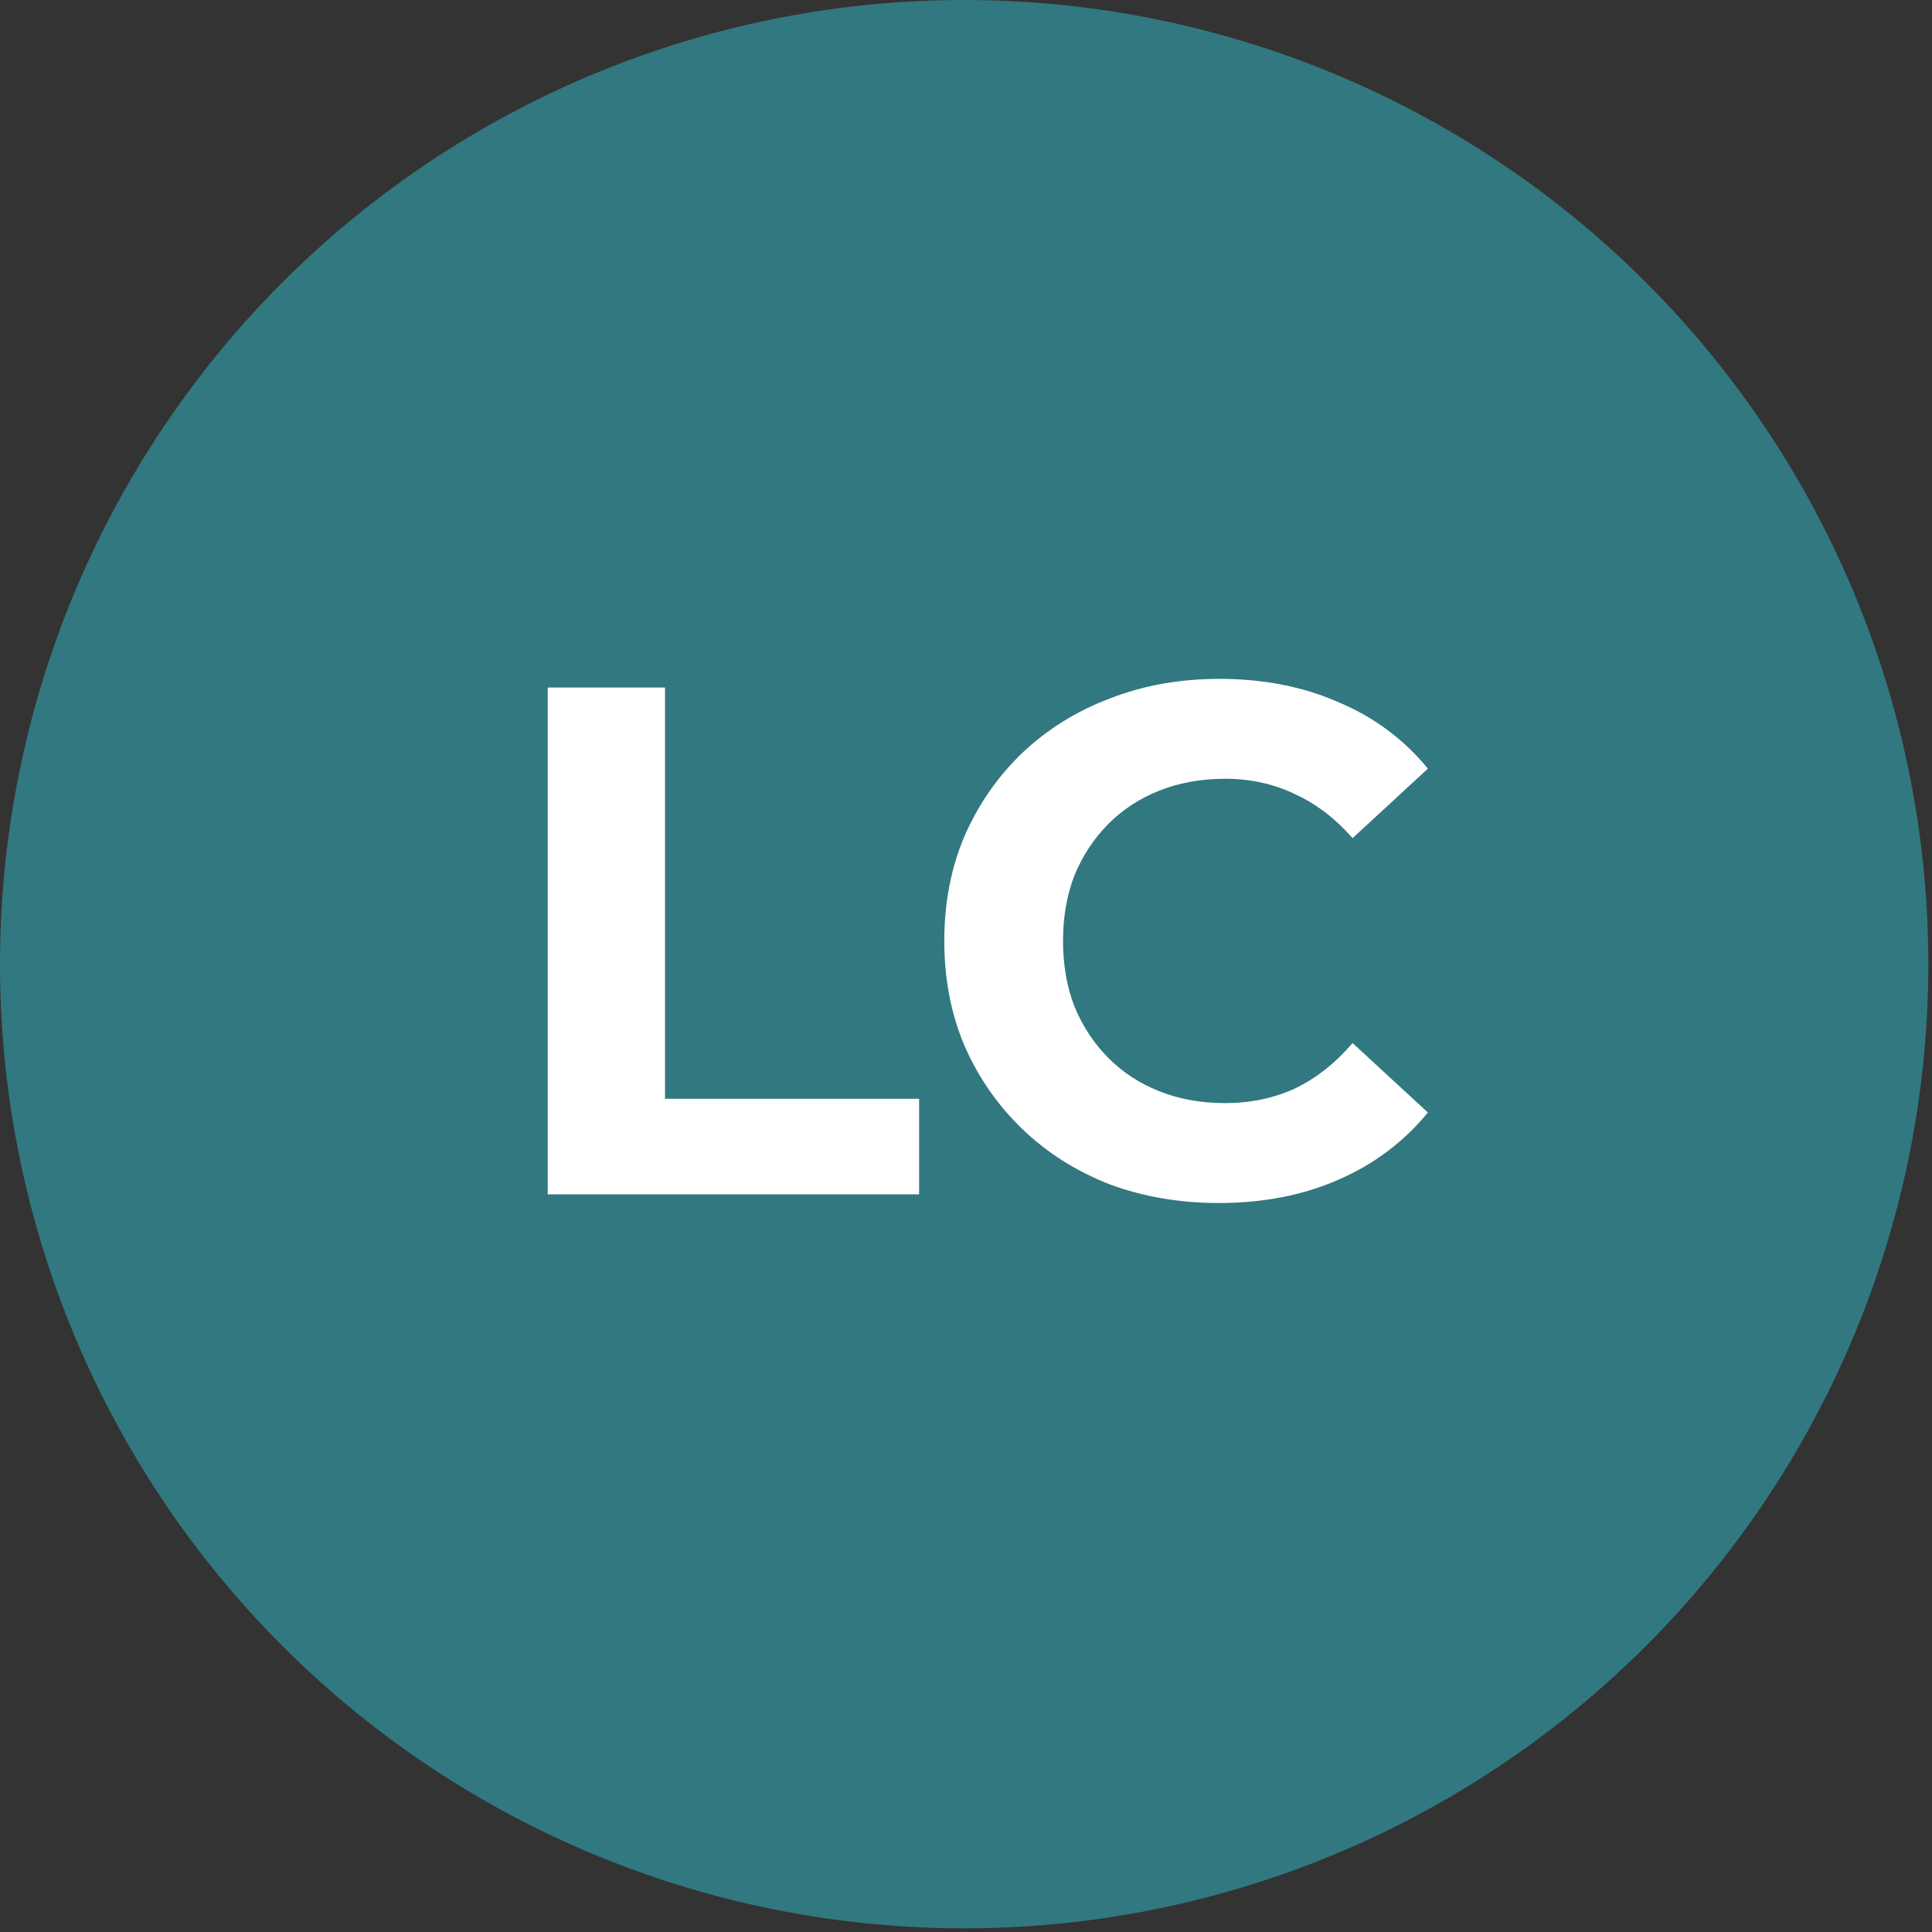
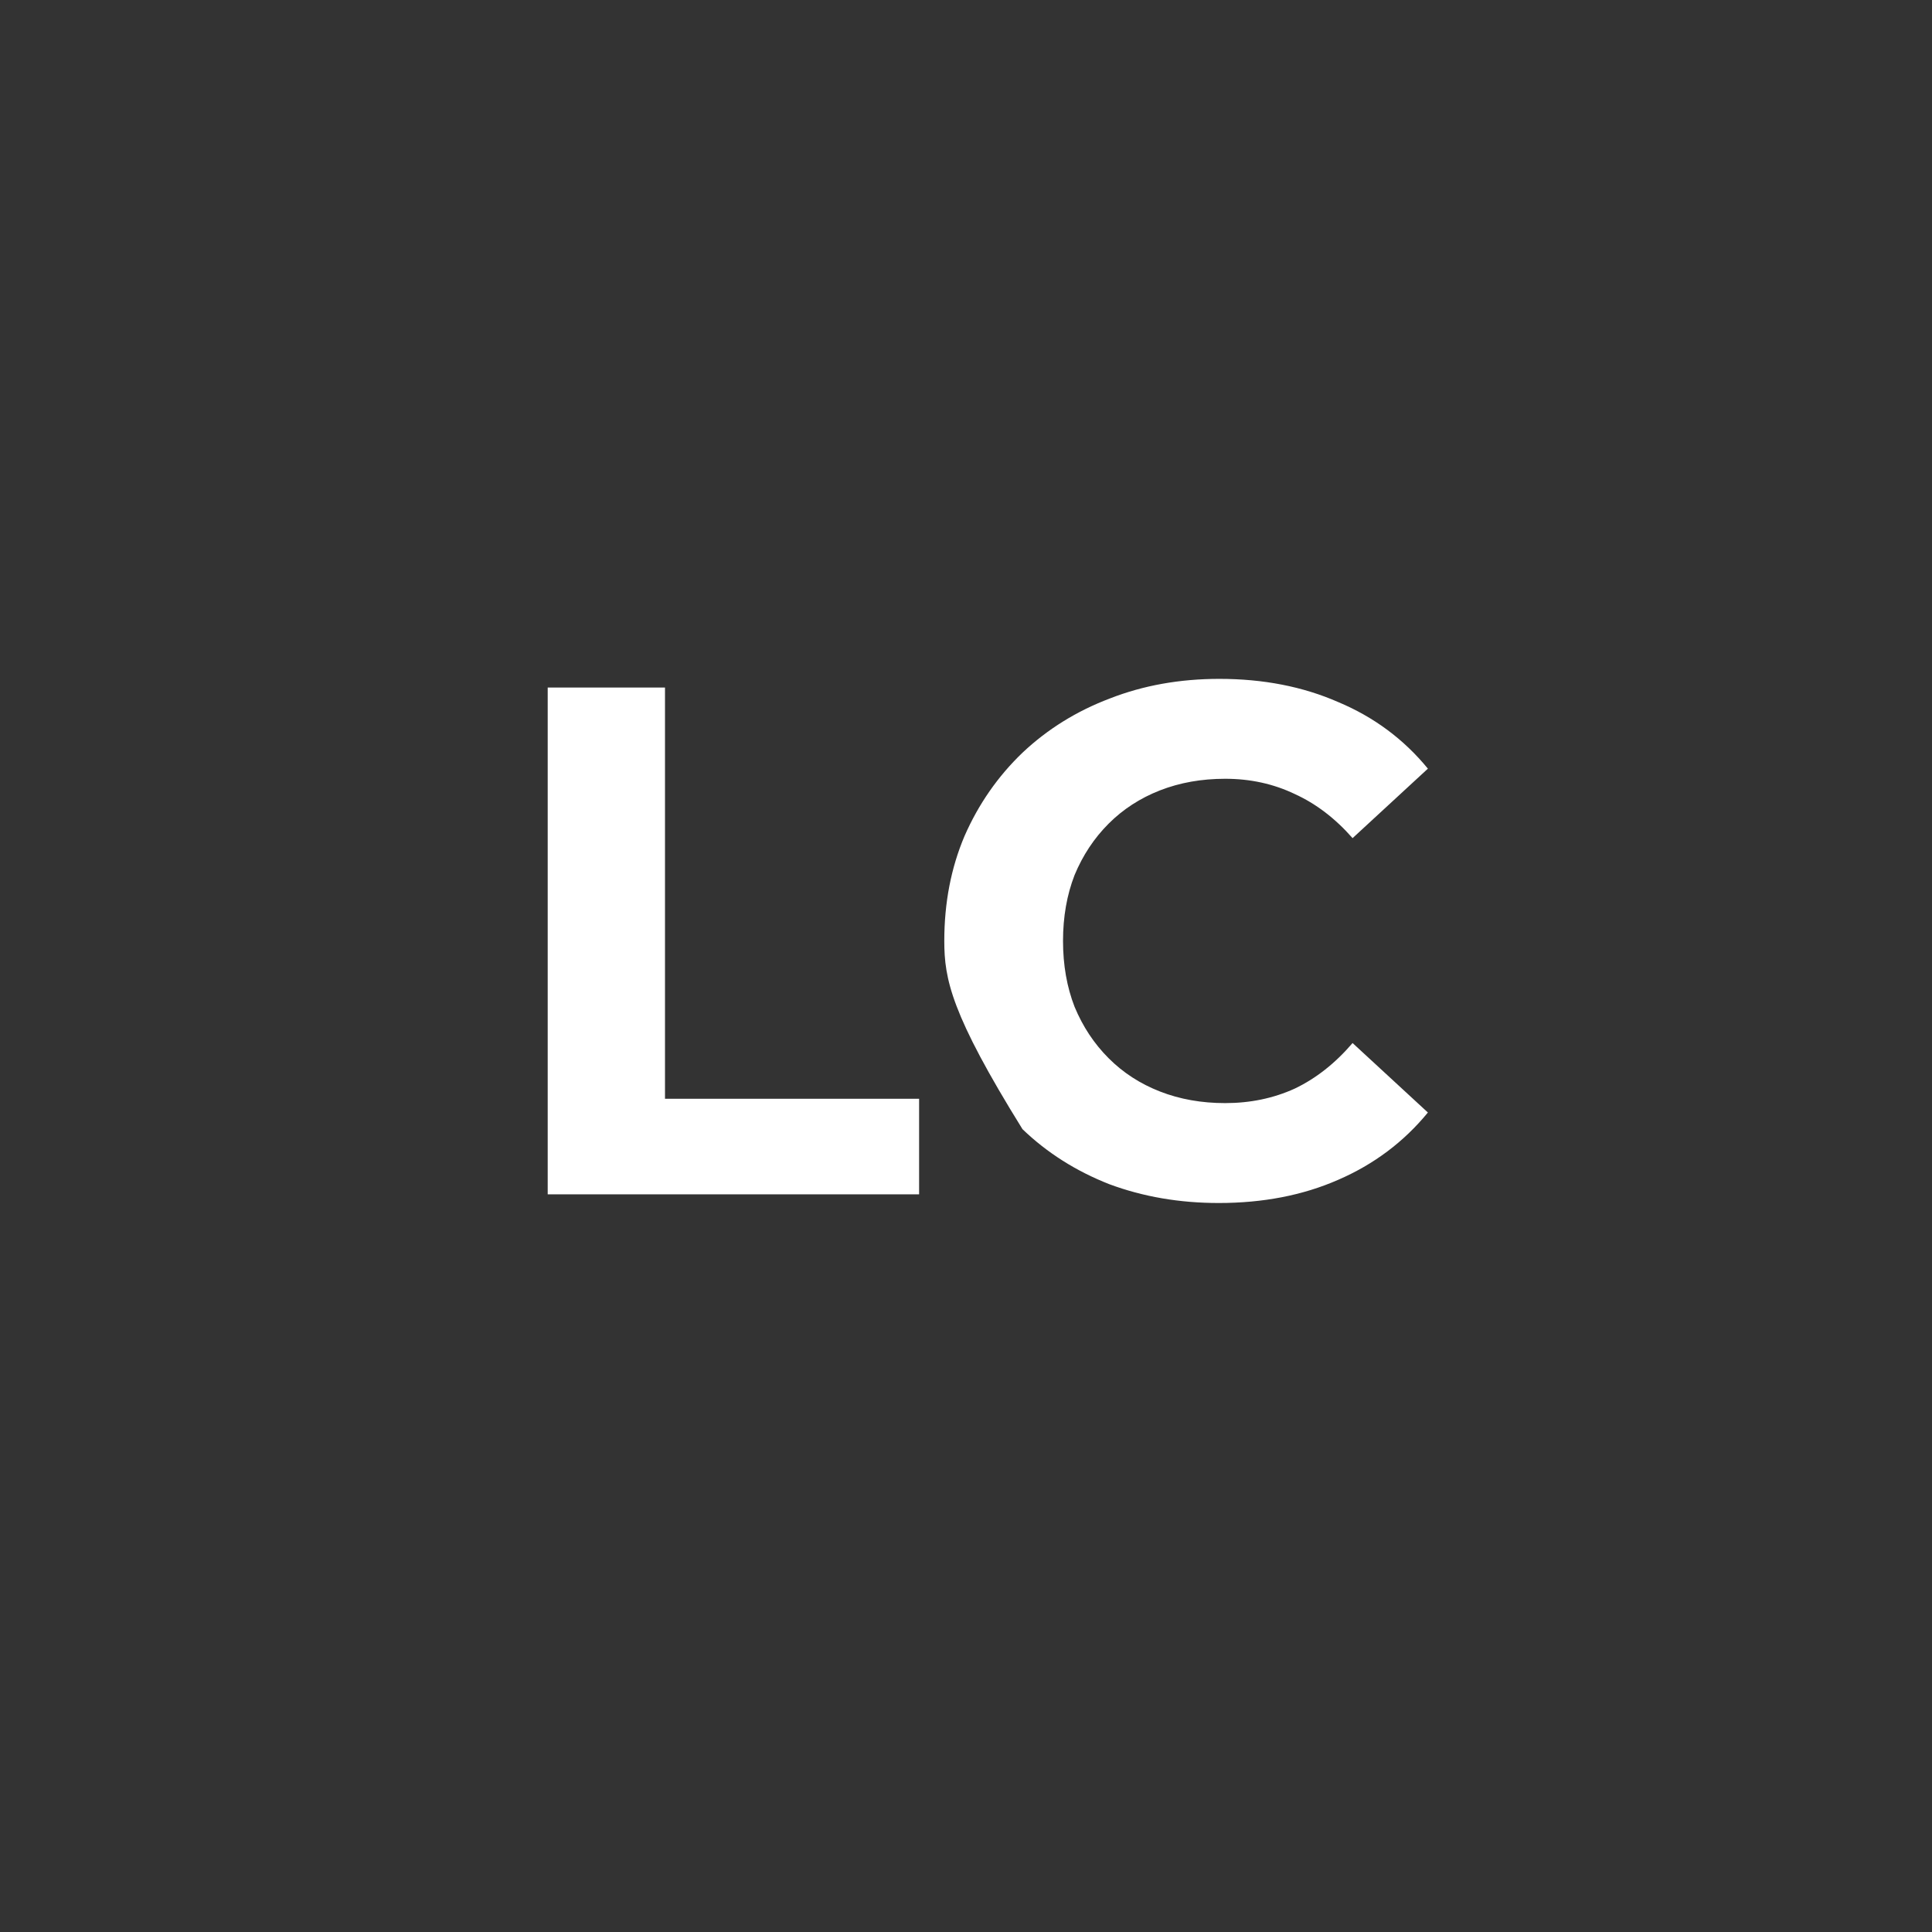
<svg xmlns="http://www.w3.org/2000/svg" width="55" height="55" viewBox="0 0 55 55" fill="none">
  <rect x="0" y="0" width="55" height="55" fill="#333333" stroke="none" />
-   <circle cx="27.448" cy="27.448" r="27.448" fill="#327880" />
-   <path d="M15.592 34V19.573H18.931V31.279H26.165V34H15.592ZM34.693 34.247C33.58 34.247 32.542 34.069 31.581 33.712C30.633 33.34 29.808 32.818 29.108 32.145C28.407 31.472 27.857 30.682 27.459 29.775C27.074 28.868 26.882 27.872 26.882 26.787C26.882 25.701 27.074 24.705 27.459 23.798C27.857 22.891 28.407 22.101 29.108 21.428C29.822 20.755 30.653 20.24 31.601 19.882C32.549 19.512 33.587 19.326 34.713 19.326C35.964 19.326 37.09 19.546 38.093 19.985C39.11 20.411 39.962 21.043 40.649 21.882L38.505 23.86C38.011 23.297 37.461 22.878 36.857 22.603C36.252 22.314 35.593 22.17 34.878 22.17C34.205 22.17 33.587 22.28 33.023 22.5C32.46 22.72 31.972 23.036 31.56 23.448C31.148 23.86 30.825 24.348 30.591 24.911C30.372 25.474 30.262 26.1 30.262 26.787C30.262 27.474 30.372 28.099 30.591 28.662C30.825 29.225 31.148 29.713 31.56 30.125C31.972 30.538 32.46 30.854 33.023 31.073C33.587 31.293 34.205 31.403 34.878 31.403C35.593 31.403 36.252 31.266 36.857 30.991C37.461 30.703 38.011 30.27 38.505 29.693L40.649 31.671C39.962 32.509 39.11 33.148 38.093 33.588C37.09 34.028 35.957 34.247 34.693 34.247Z" fill="white" />
+   <path d="M15.592 34V19.573H18.931V31.279H26.165V34H15.592ZM34.693 34.247C33.58 34.247 32.542 34.069 31.581 33.712C30.633 33.34 29.808 32.818 29.108 32.145C27.074 28.868 26.882 27.872 26.882 26.787C26.882 25.701 27.074 24.705 27.459 23.798C27.857 22.891 28.407 22.101 29.108 21.428C29.822 20.755 30.653 20.24 31.601 19.882C32.549 19.512 33.587 19.326 34.713 19.326C35.964 19.326 37.09 19.546 38.093 19.985C39.11 20.411 39.962 21.043 40.649 21.882L38.505 23.86C38.011 23.297 37.461 22.878 36.857 22.603C36.252 22.314 35.593 22.17 34.878 22.17C34.205 22.17 33.587 22.28 33.023 22.5C32.46 22.72 31.972 23.036 31.56 23.448C31.148 23.86 30.825 24.348 30.591 24.911C30.372 25.474 30.262 26.1 30.262 26.787C30.262 27.474 30.372 28.099 30.591 28.662C30.825 29.225 31.148 29.713 31.56 30.125C31.972 30.538 32.46 30.854 33.023 31.073C33.587 31.293 34.205 31.403 34.878 31.403C35.593 31.403 36.252 31.266 36.857 30.991C37.461 30.703 38.011 30.27 38.505 29.693L40.649 31.671C39.962 32.509 39.11 33.148 38.093 33.588C37.09 34.028 35.957 34.247 34.693 34.247Z" fill="white" />
</svg>